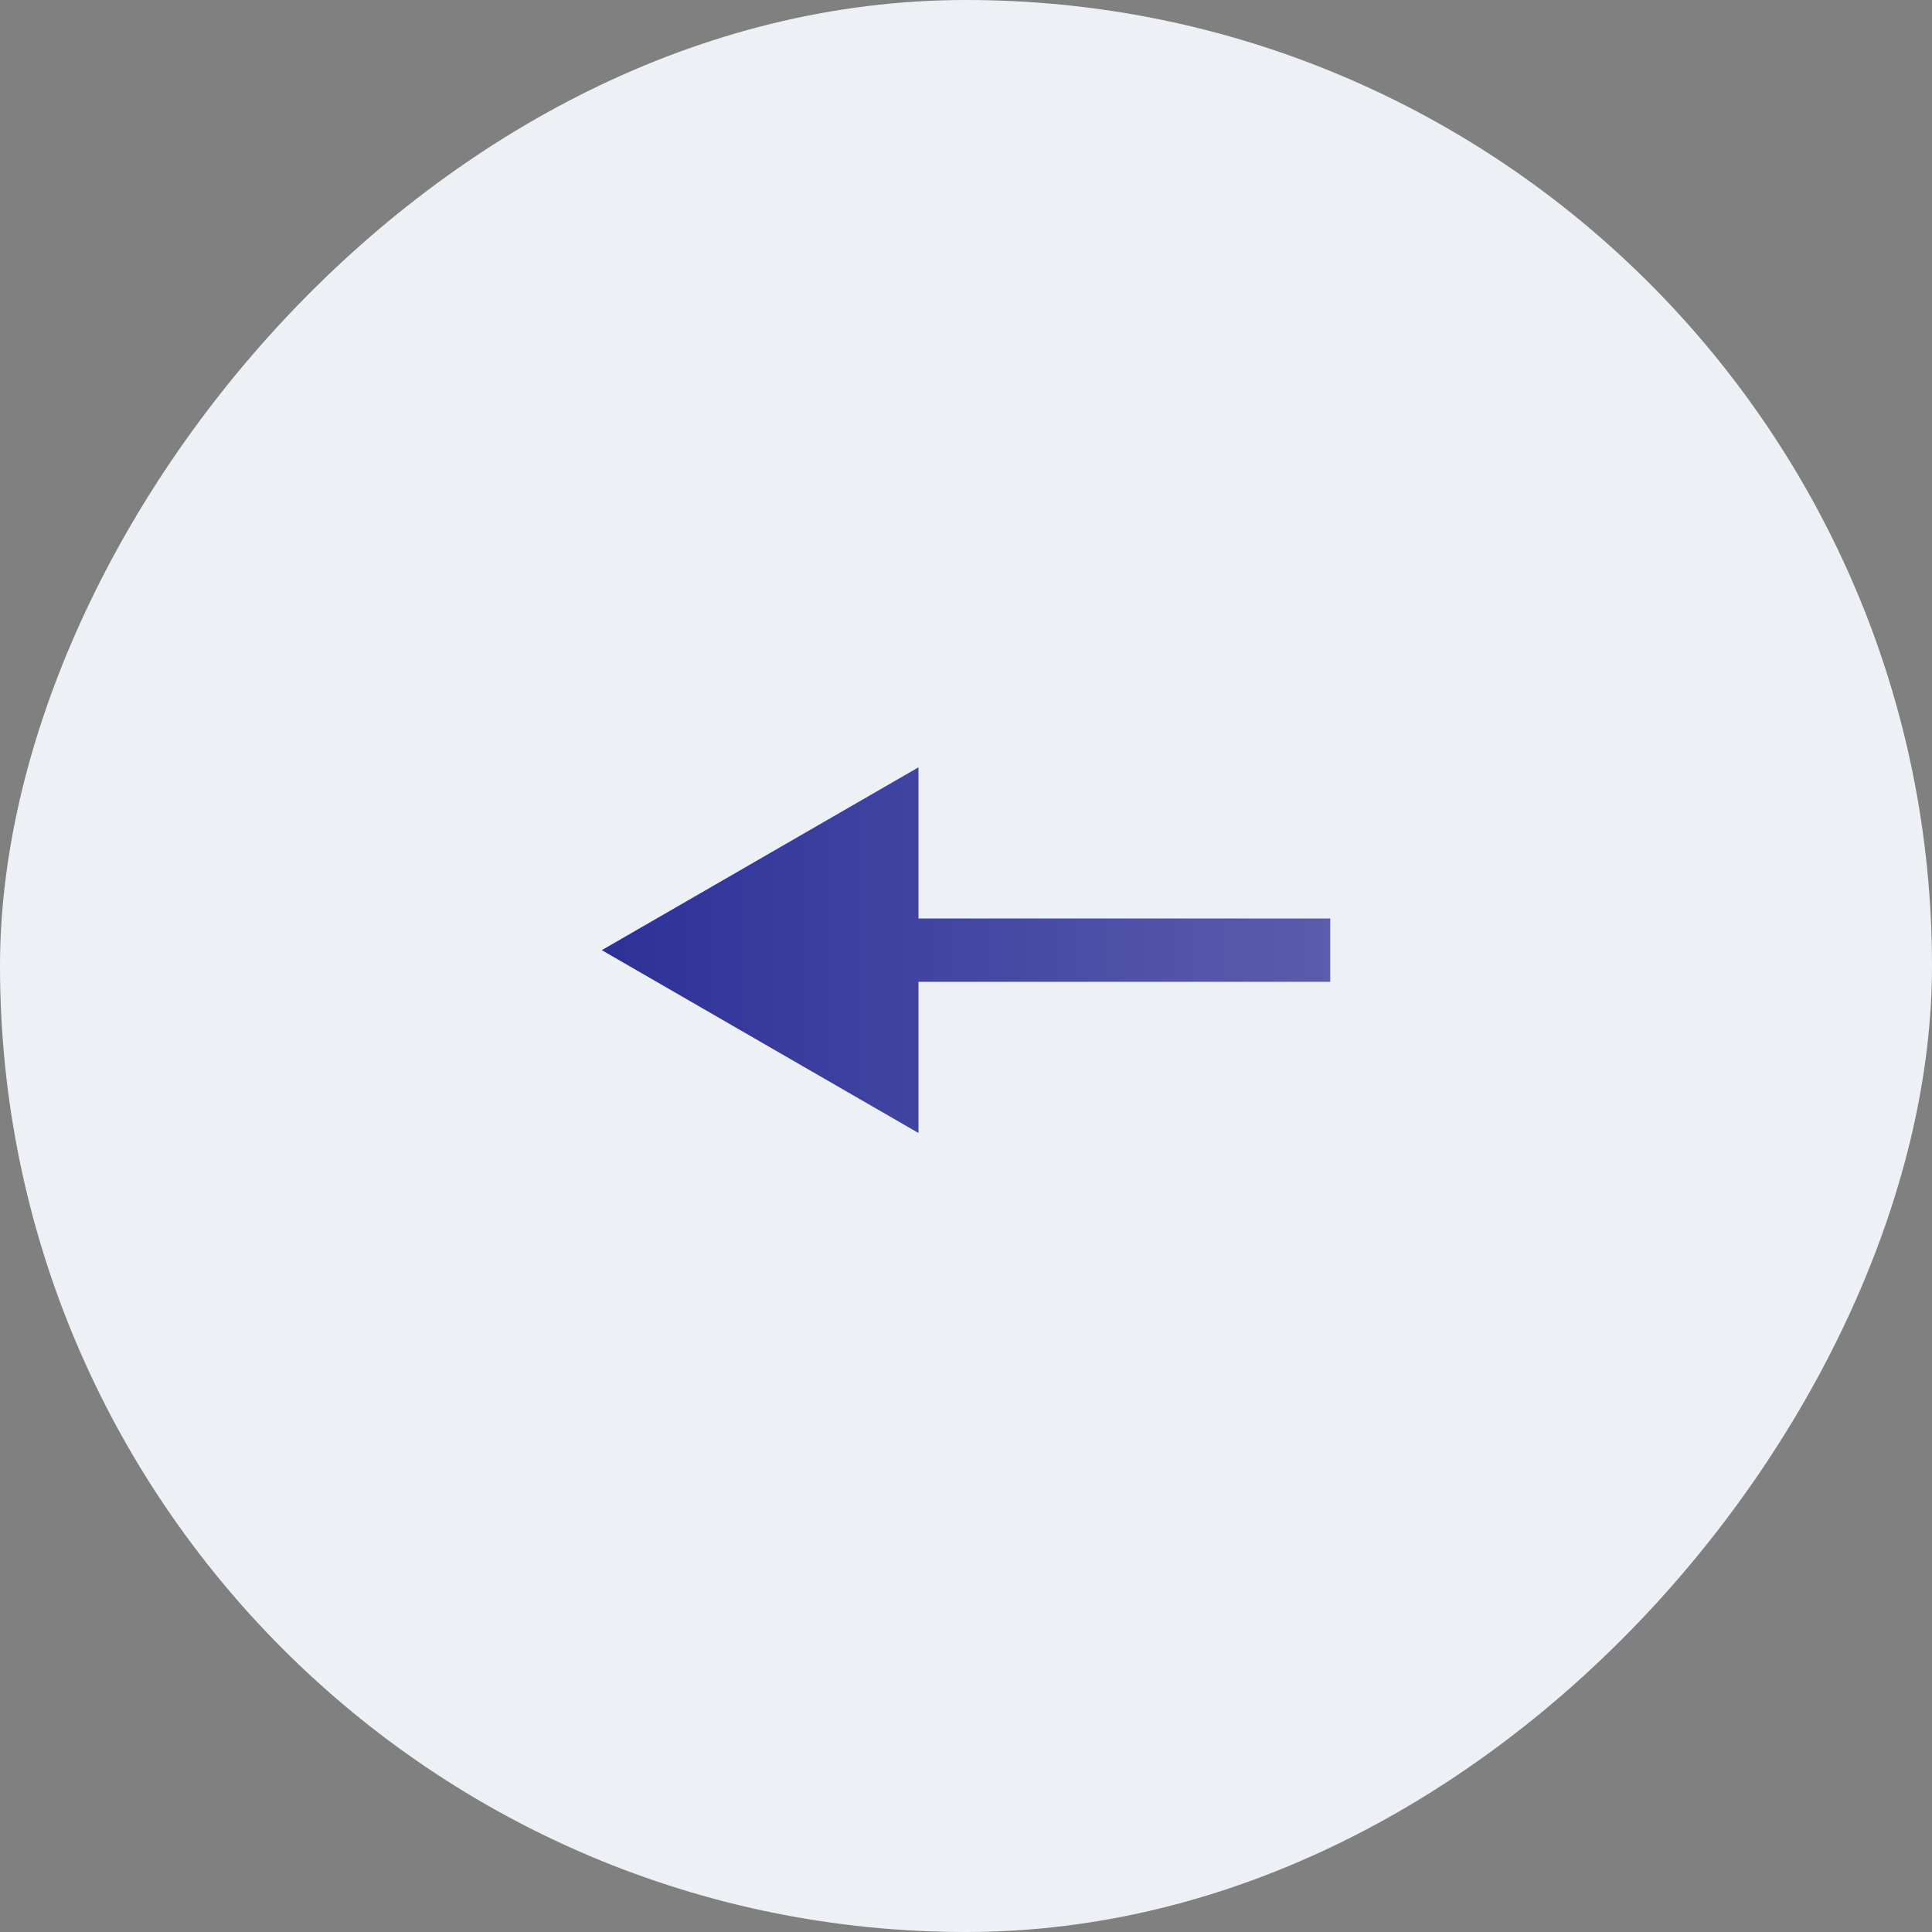
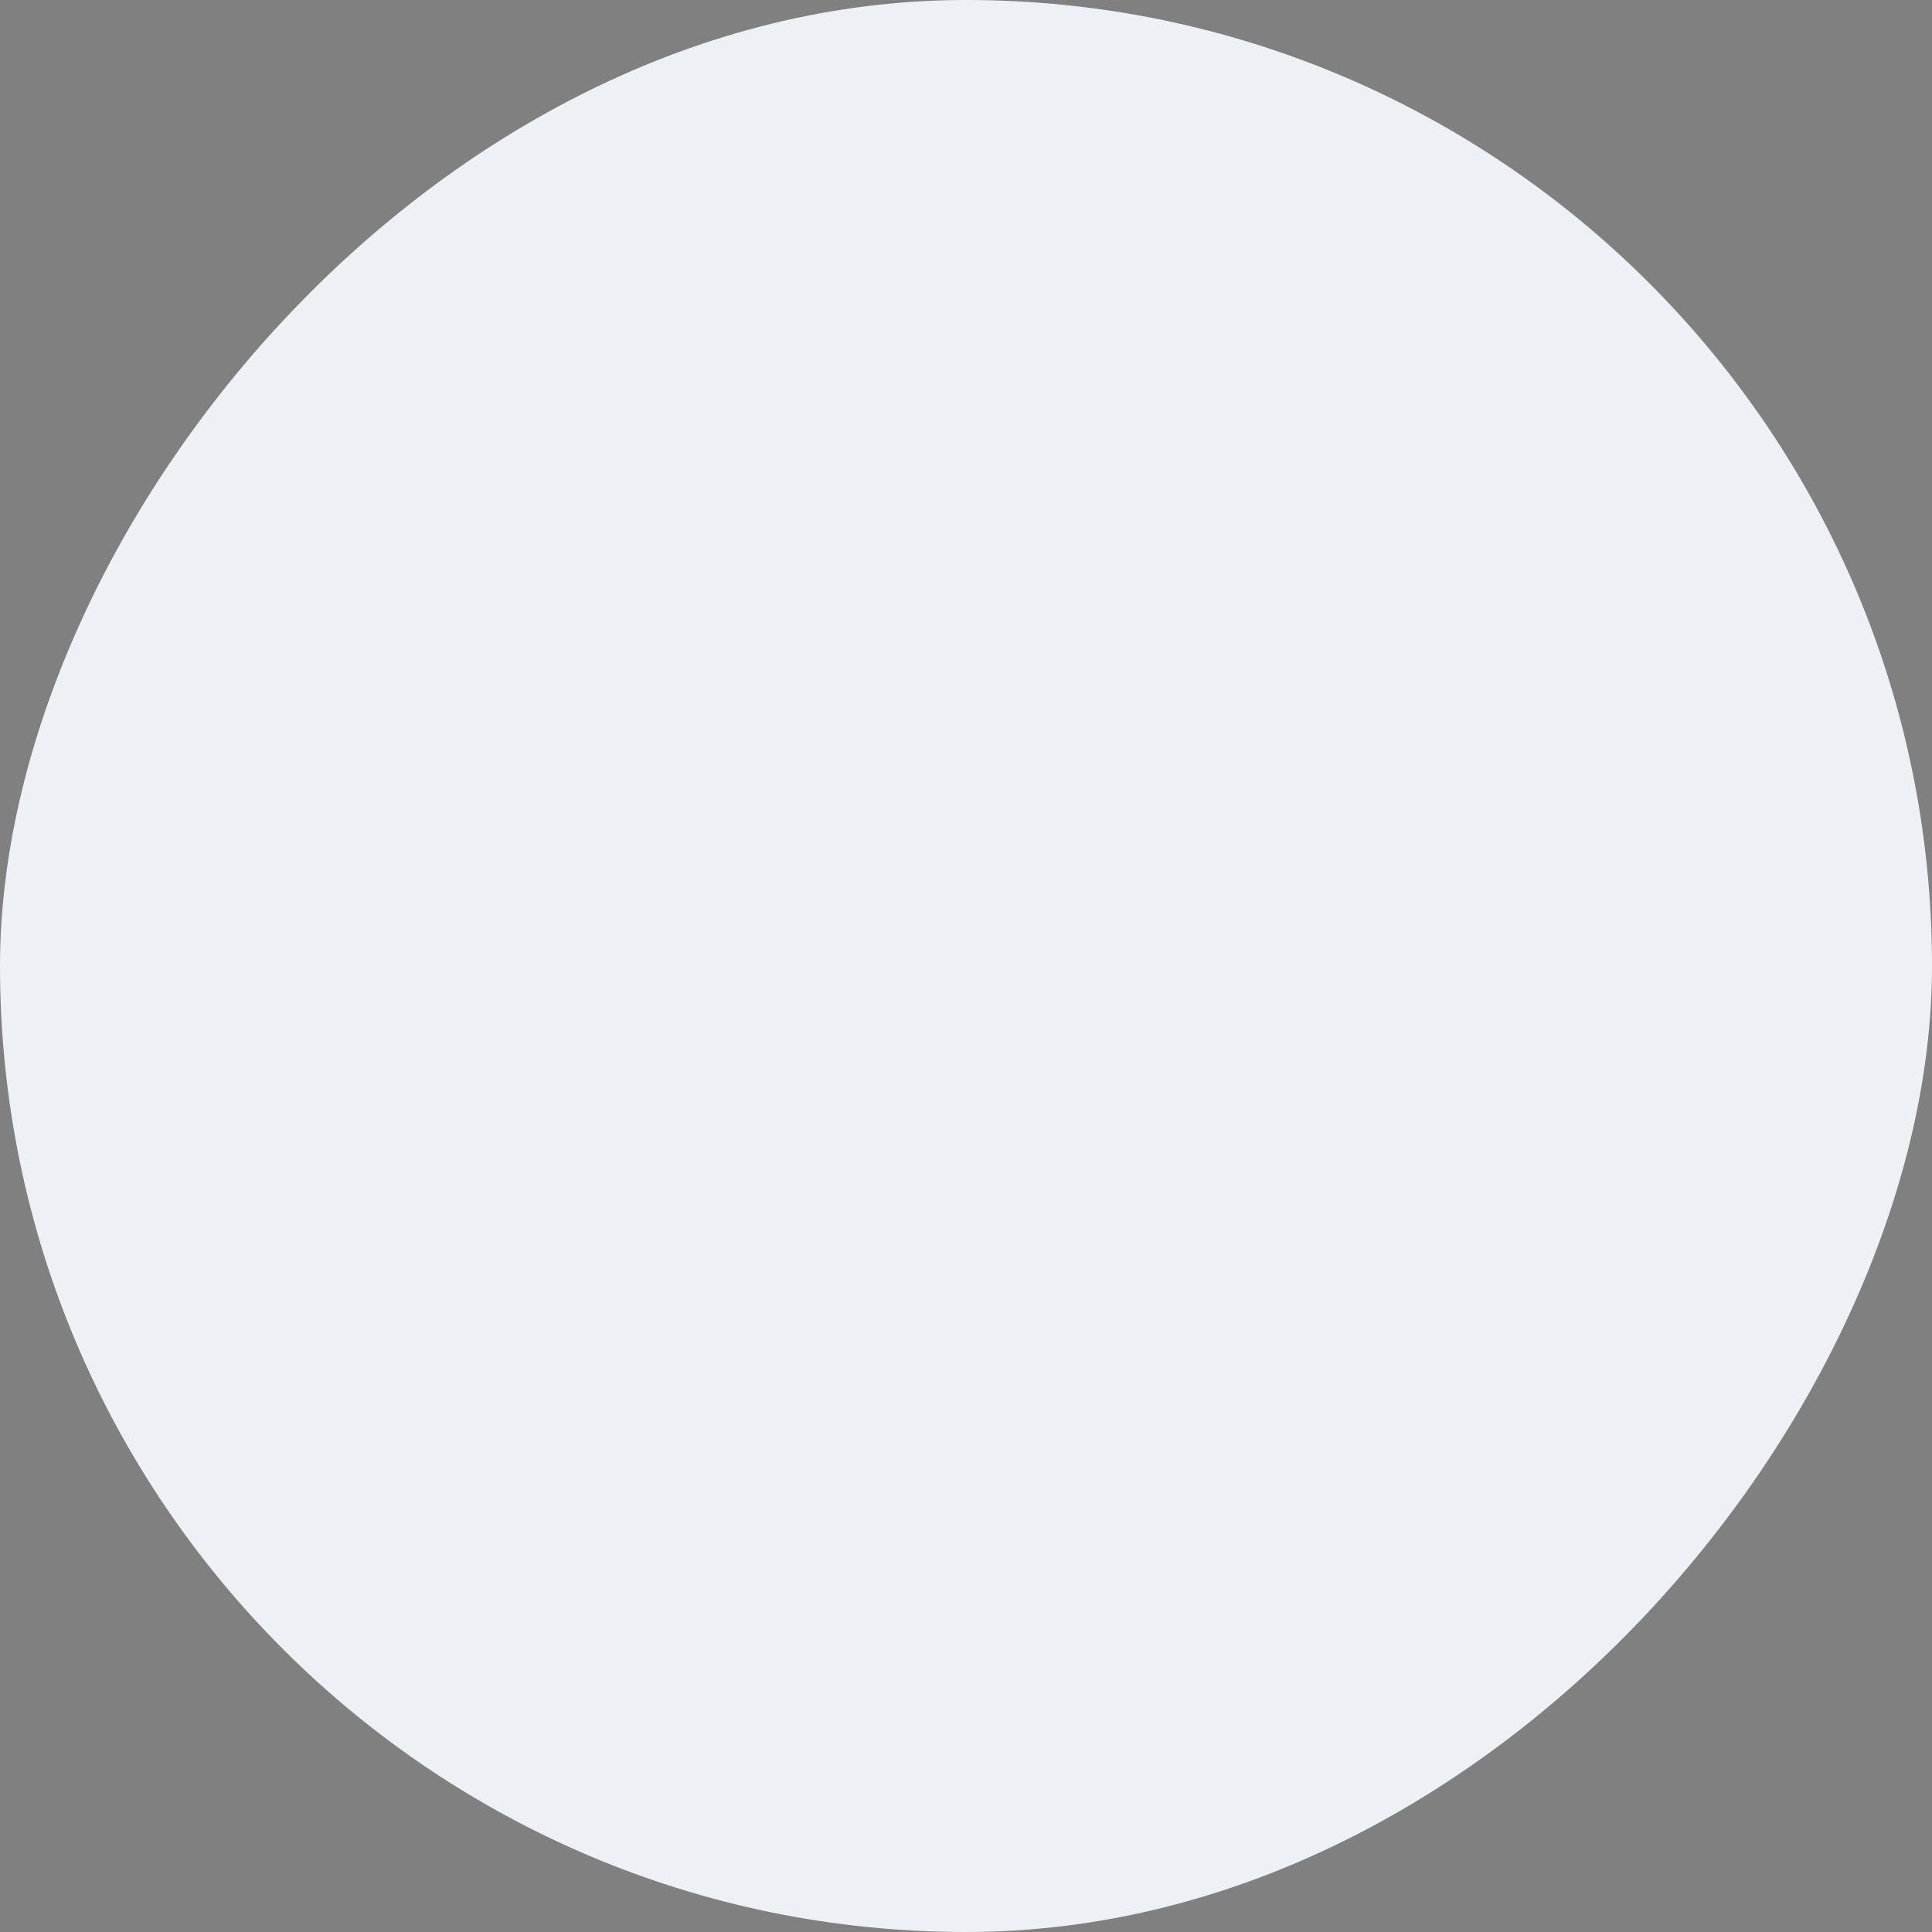
<svg xmlns="http://www.w3.org/2000/svg" width="61" height="61" viewBox="0 0 61 61" fill="none">
  <rect x="0" y="0" width="61" height="61" fill="#808080" stroke="none" />
  <rect width="61" height="61" rx="30.5" transform="matrix(-1 0 0 1 61 0)" fill="#EDF0F5" />
-   <path d="M19 30L29 24.227L29 35.773L19 30ZM42 31L28 31L28 29L42 29L42 31Z" fill="url(#paint0_linear_1184_282)" />
  <defs>
    <linearGradient id="paint0_linear_1184_282" x1="42" y1="30.5" x2="19" y2="30.5" gradientUnits="userSpaceOnUse">
      <stop stop-color="#5A5DAD" />
      <stop offset="1" stop-color="#2D3197" />
    </linearGradient>
  </defs>
</svg>